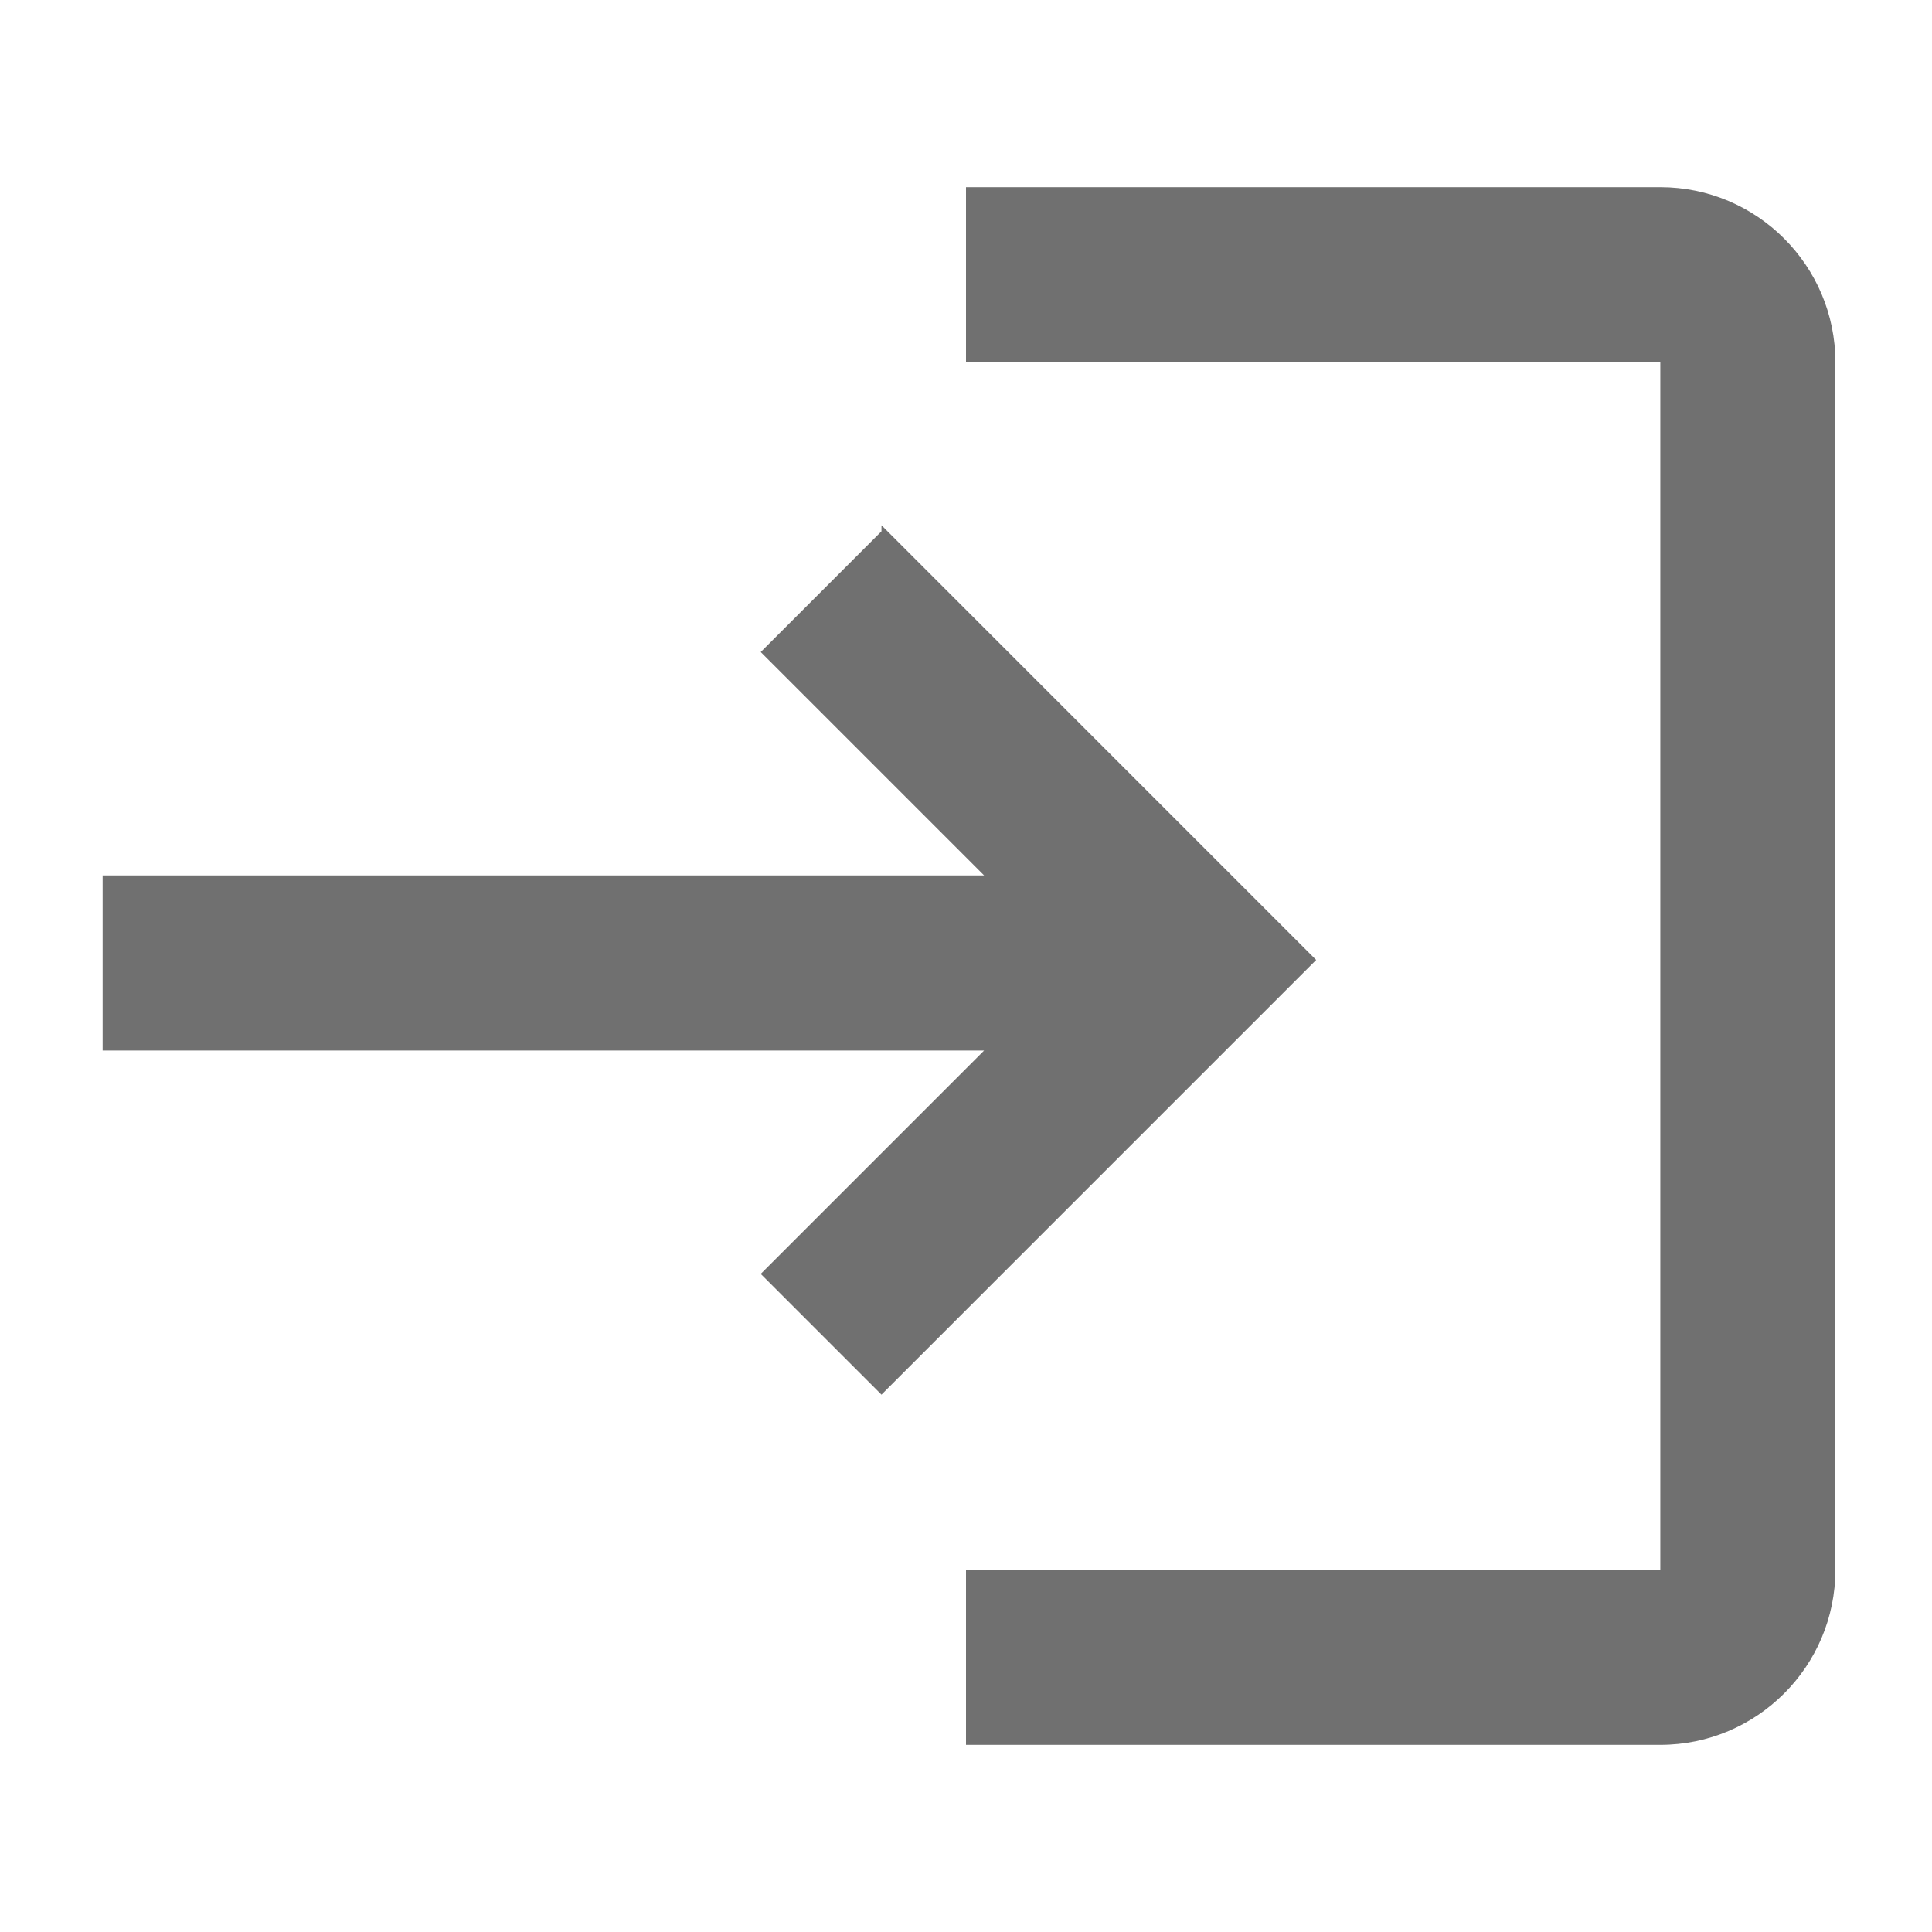
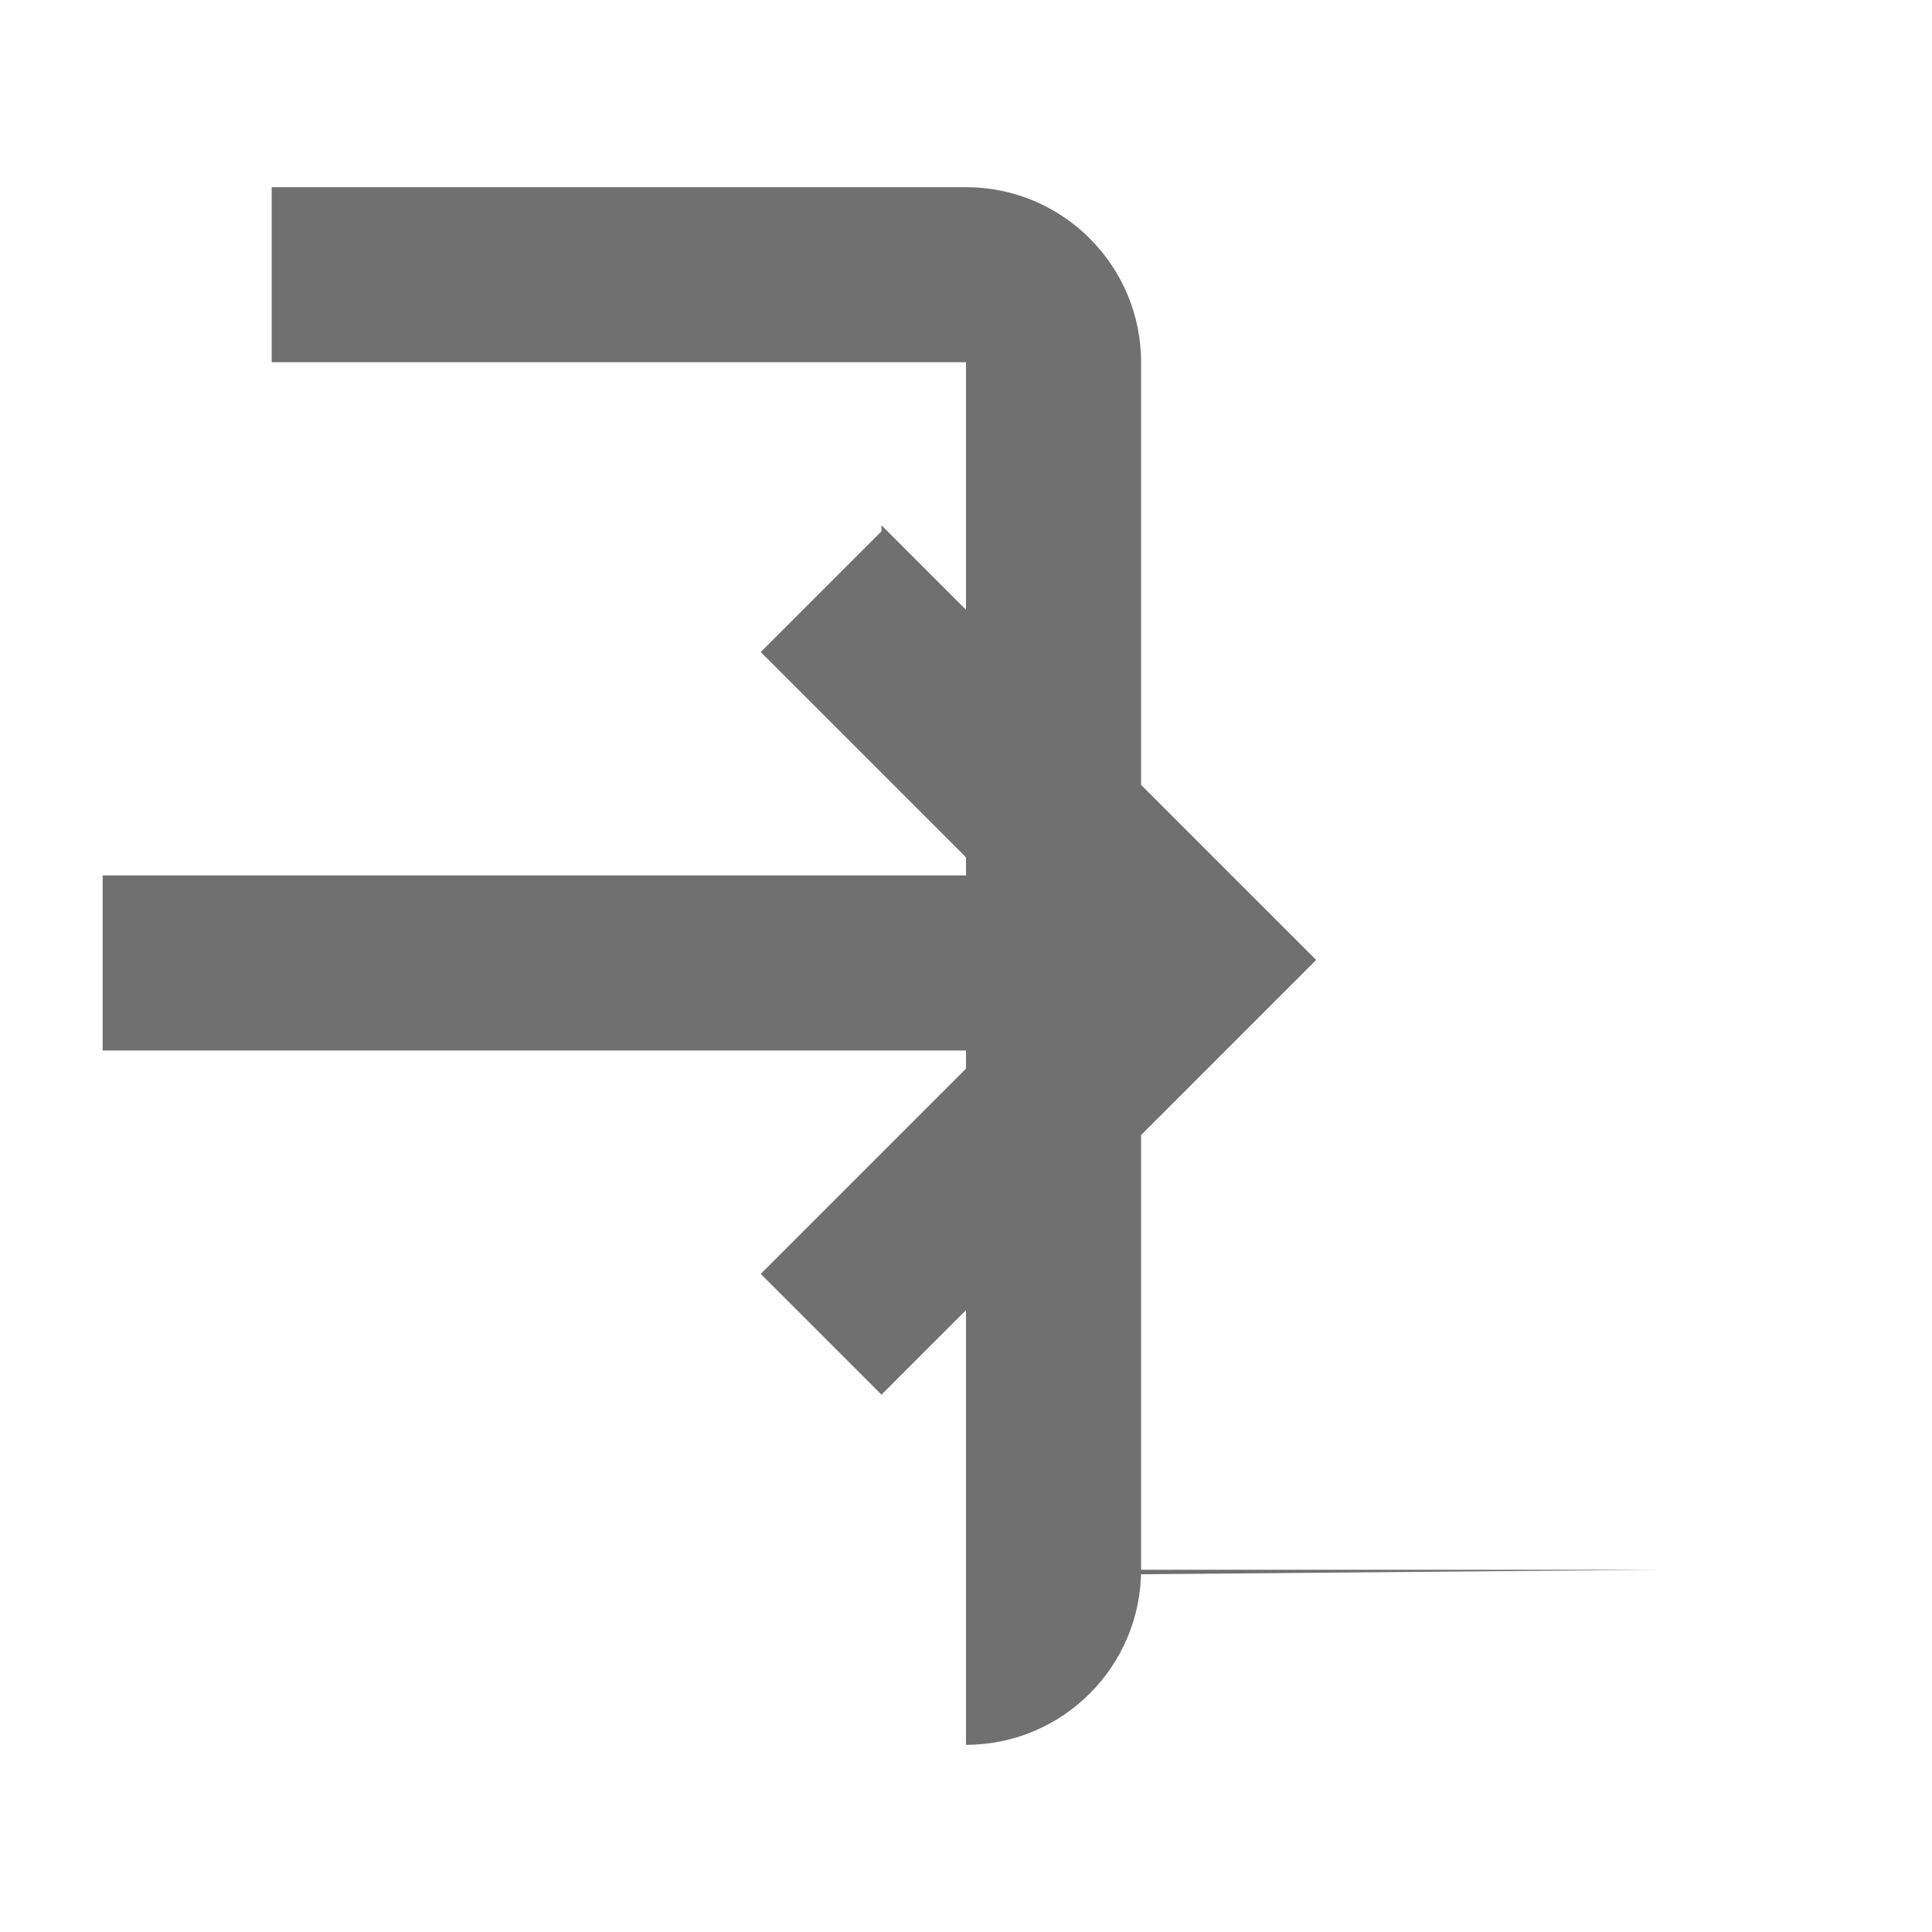
<svg xmlns="http://www.w3.org/2000/svg" id="Capa_1" width="32" height="32" version="1.1" viewBox="0 0 32 32">
  <defs>
    <style>
      .st0 {
        fill: #707070;
      }
    </style>
  </defs>
-   <path class="st0" d="M14.6,8.8l-2,2,3.7,3.7H1.7v2.9h14.6l-3.7,3.7,2,2,7.2-7.2-7.2-7.2ZM27.5,26h-11.5v2.9h11.5c1.6,0,2.9-1.3,2.9-2.9V6c0-1.6-1.3-2.9-2.9-2.9h-11.5v2.9h11.5v20.1Z" />
+   <path class="st0" d="M14.6,8.8l-2,2,3.7,3.7H1.7v2.9h14.6l-3.7,3.7,2,2,7.2-7.2-7.2-7.2ZM27.5,26h-11.5v2.9c1.6,0,2.9-1.3,2.9-2.9V6c0-1.6-1.3-2.9-2.9-2.9h-11.5v2.9h11.5v20.1Z" />
</svg>